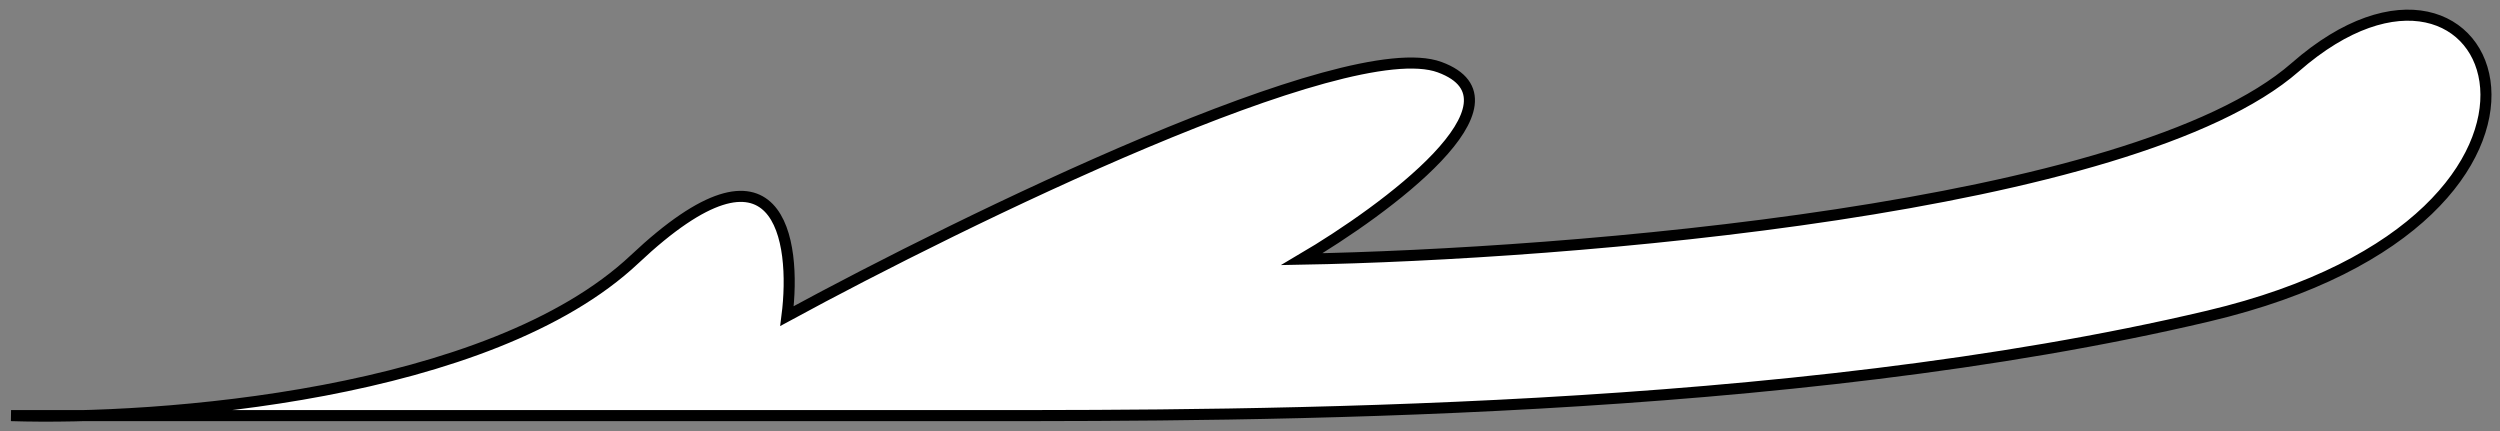
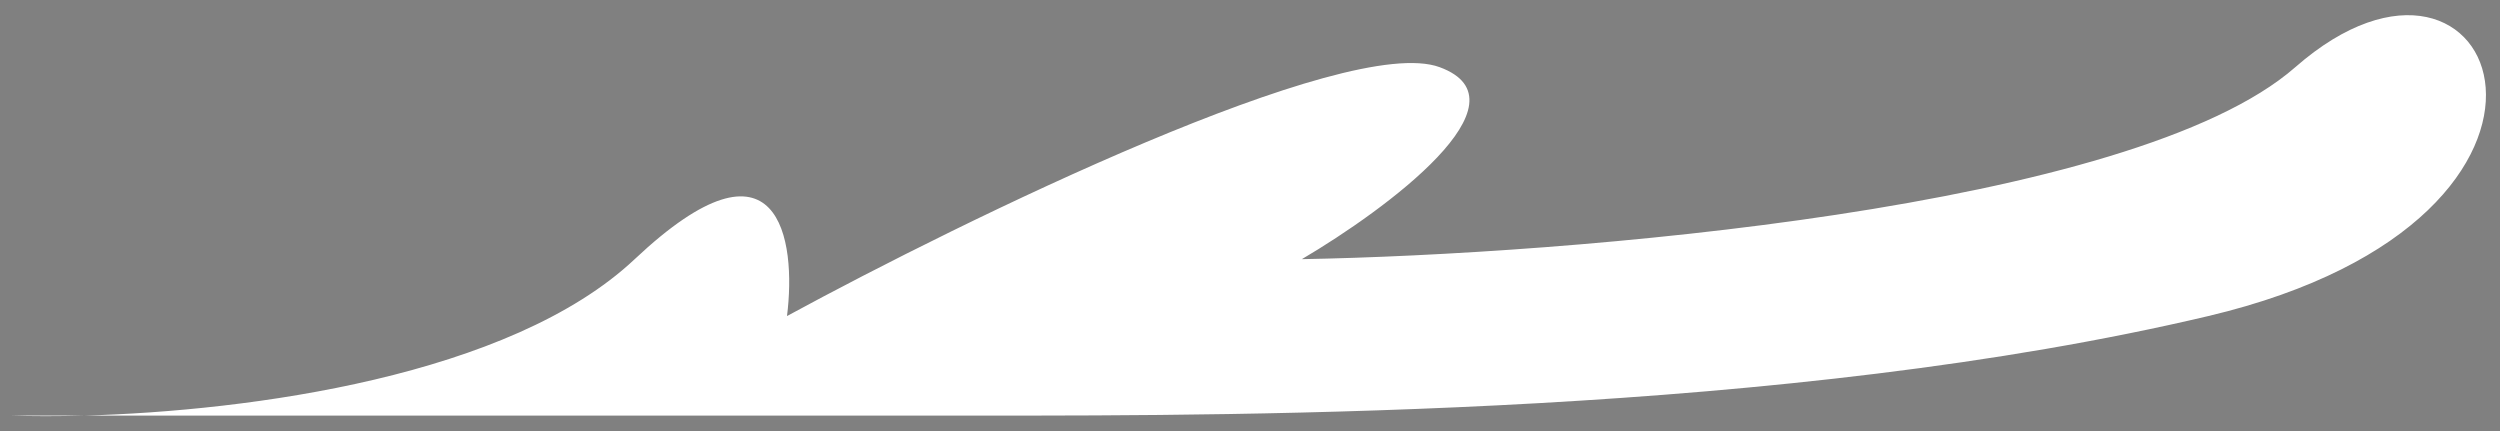
<svg xmlns="http://www.w3.org/2000/svg" width="226" height="39" viewBox="0 0 226 39" fill="none">
  <rect x="0" y="0" width="226" height="39" fill="#808080" stroke="none" />
  <path d="M7.605 37.571C5.131 37.639 2.897 37.632 1 37.571H7.605C22.511 37.16 46.132 34.014 57.377 23.428C70.488 11.086 72.018 21.714 71.144 28.571C87.314 19.786 121.752 2.987 130.143 6.072C138.534 9.158 125.335 18.929 117.687 23.428C141.506 23 192.813 18.929 207.497 6.072C225.853 -9.998 237.652 19.572 199.631 28.571C161.609 37.571 113.099 37.571 88.843 37.571H7.605Z" fill="white" />
-   <path d="M1 37.571C14.329 37.999 44.266 35.771 57.377 23.428C70.488 11.086 72.018 21.714 71.144 28.571C87.314 19.786 121.752 2.987 130.143 6.072C138.534 9.158 125.335 18.929 117.687 23.428C141.506 23 192.813 18.929 207.497 6.072C225.853 -9.998 237.652 19.572 199.631 28.571C161.609 37.571 113.099 37.571 88.843 37.571C69.439 37.571 22.196 37.571 1 37.571Z" stroke="black" />
</svg>